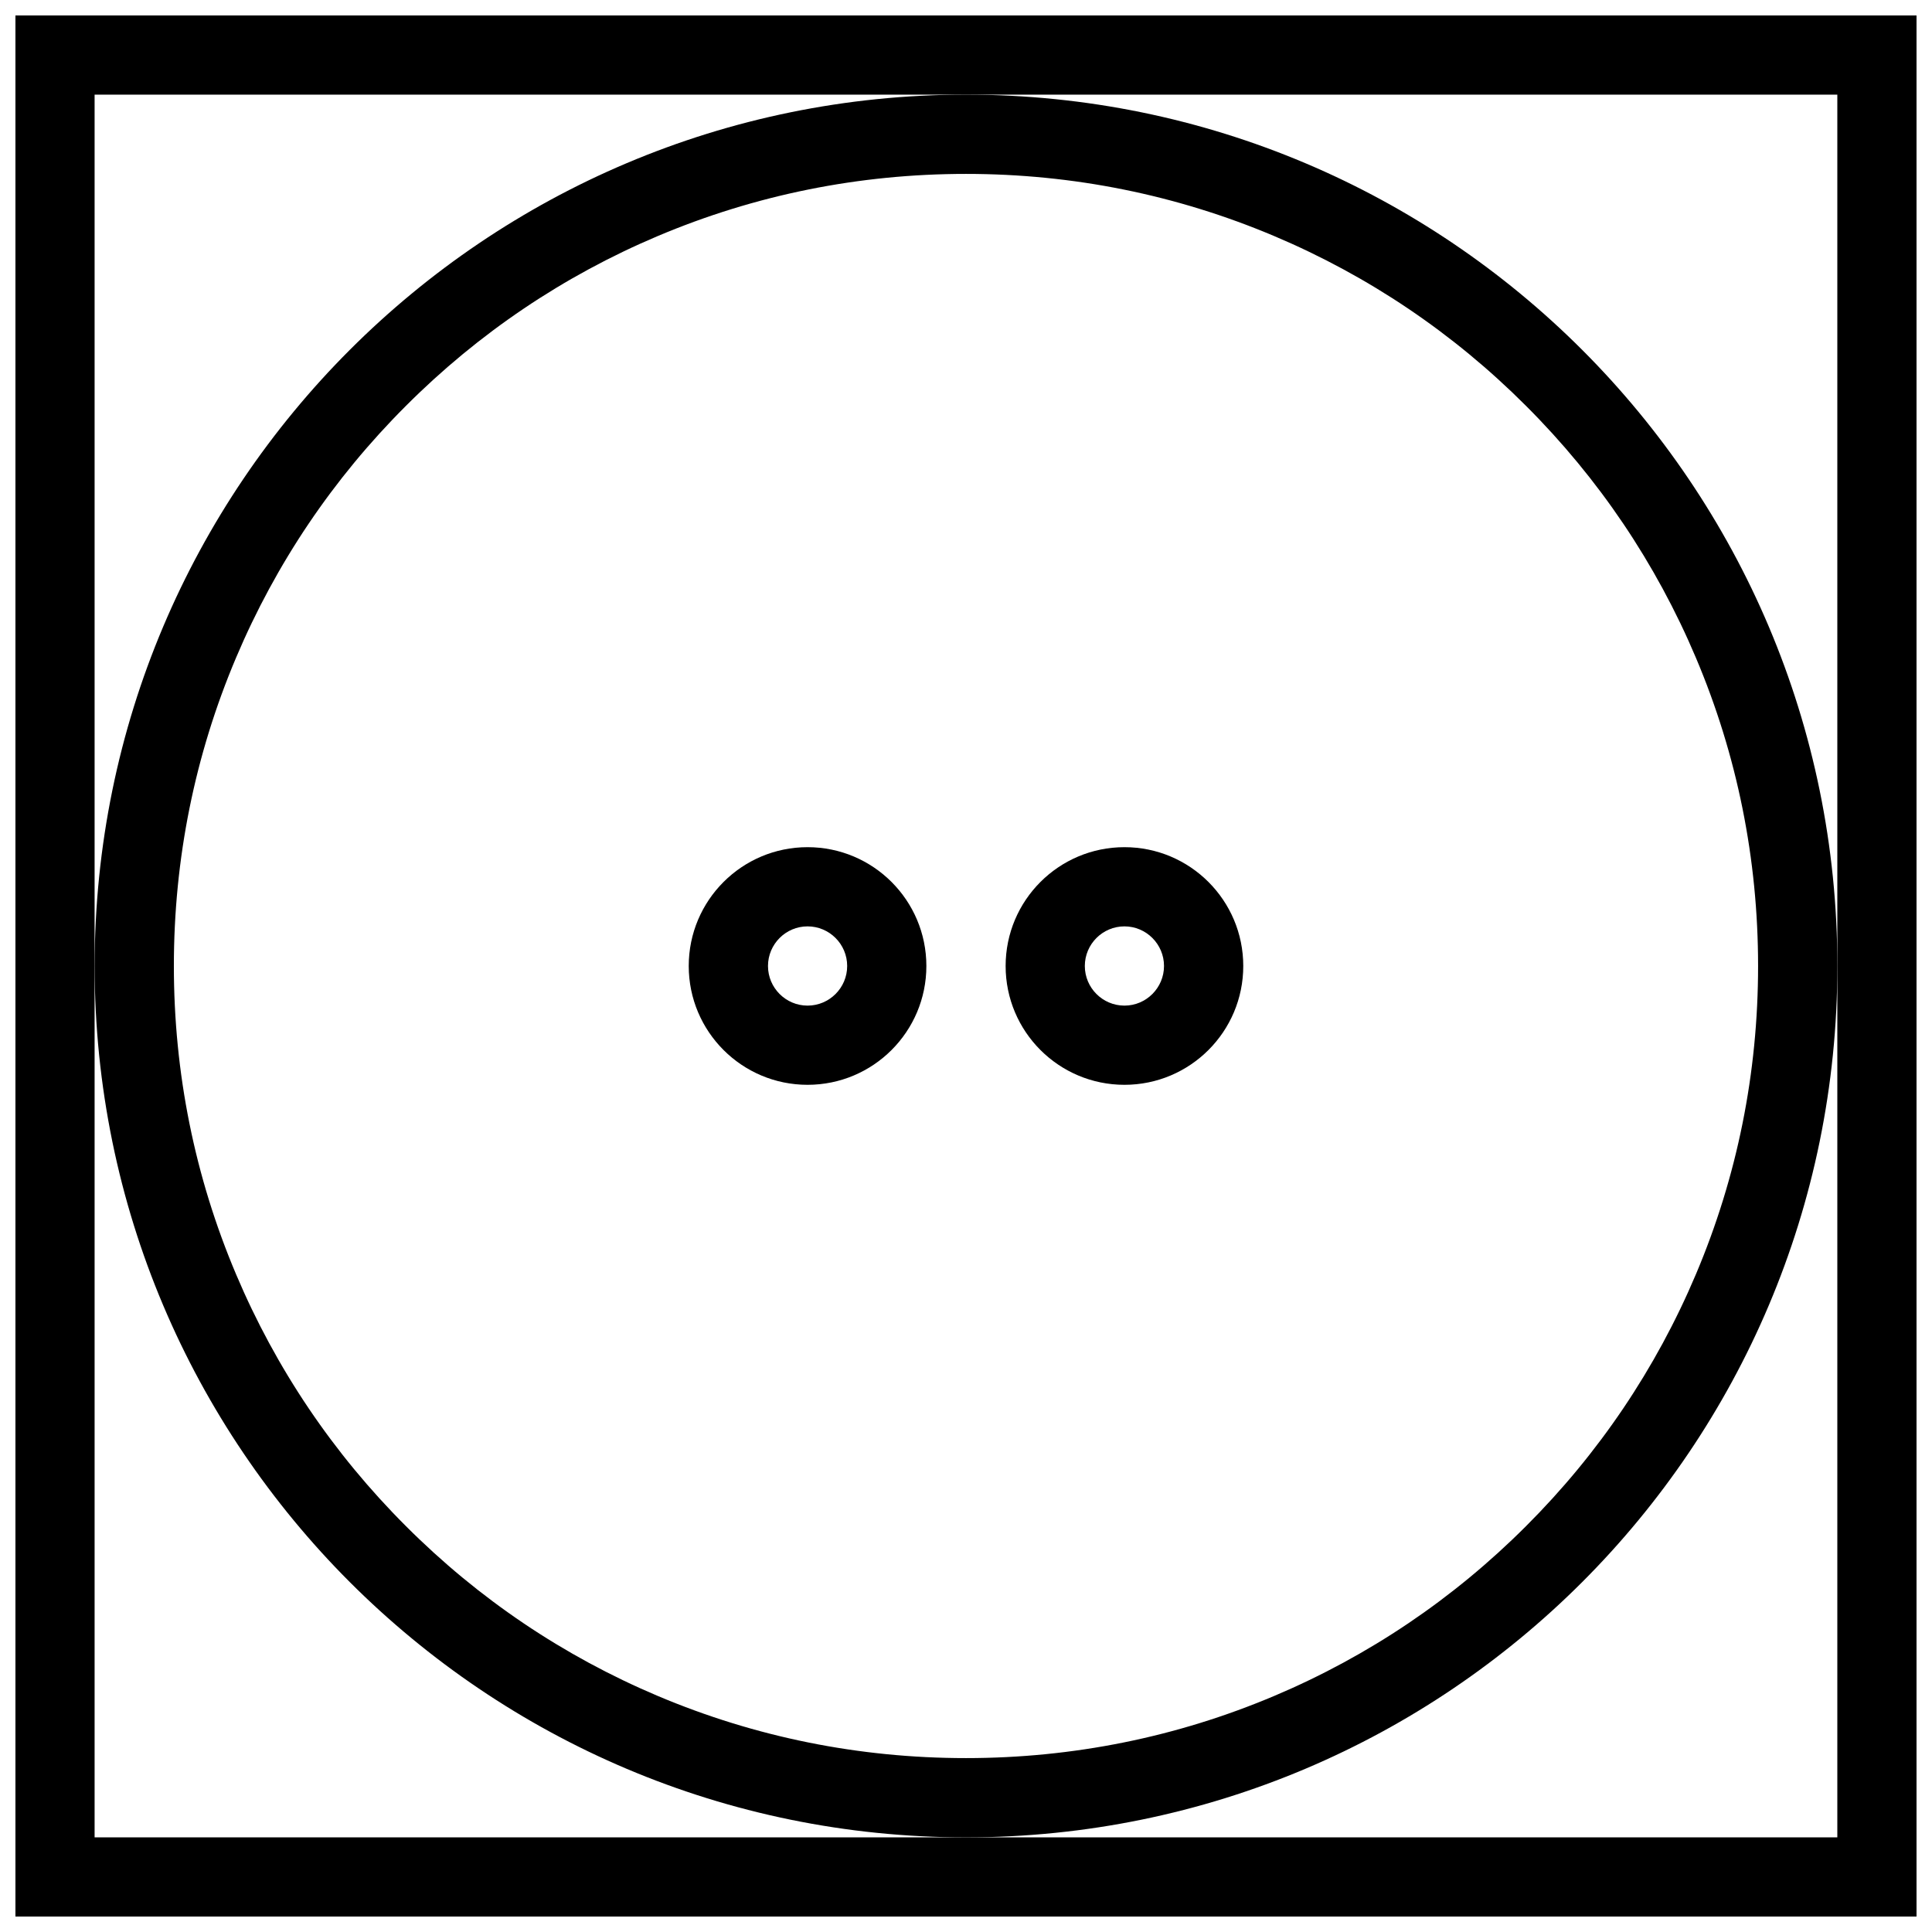
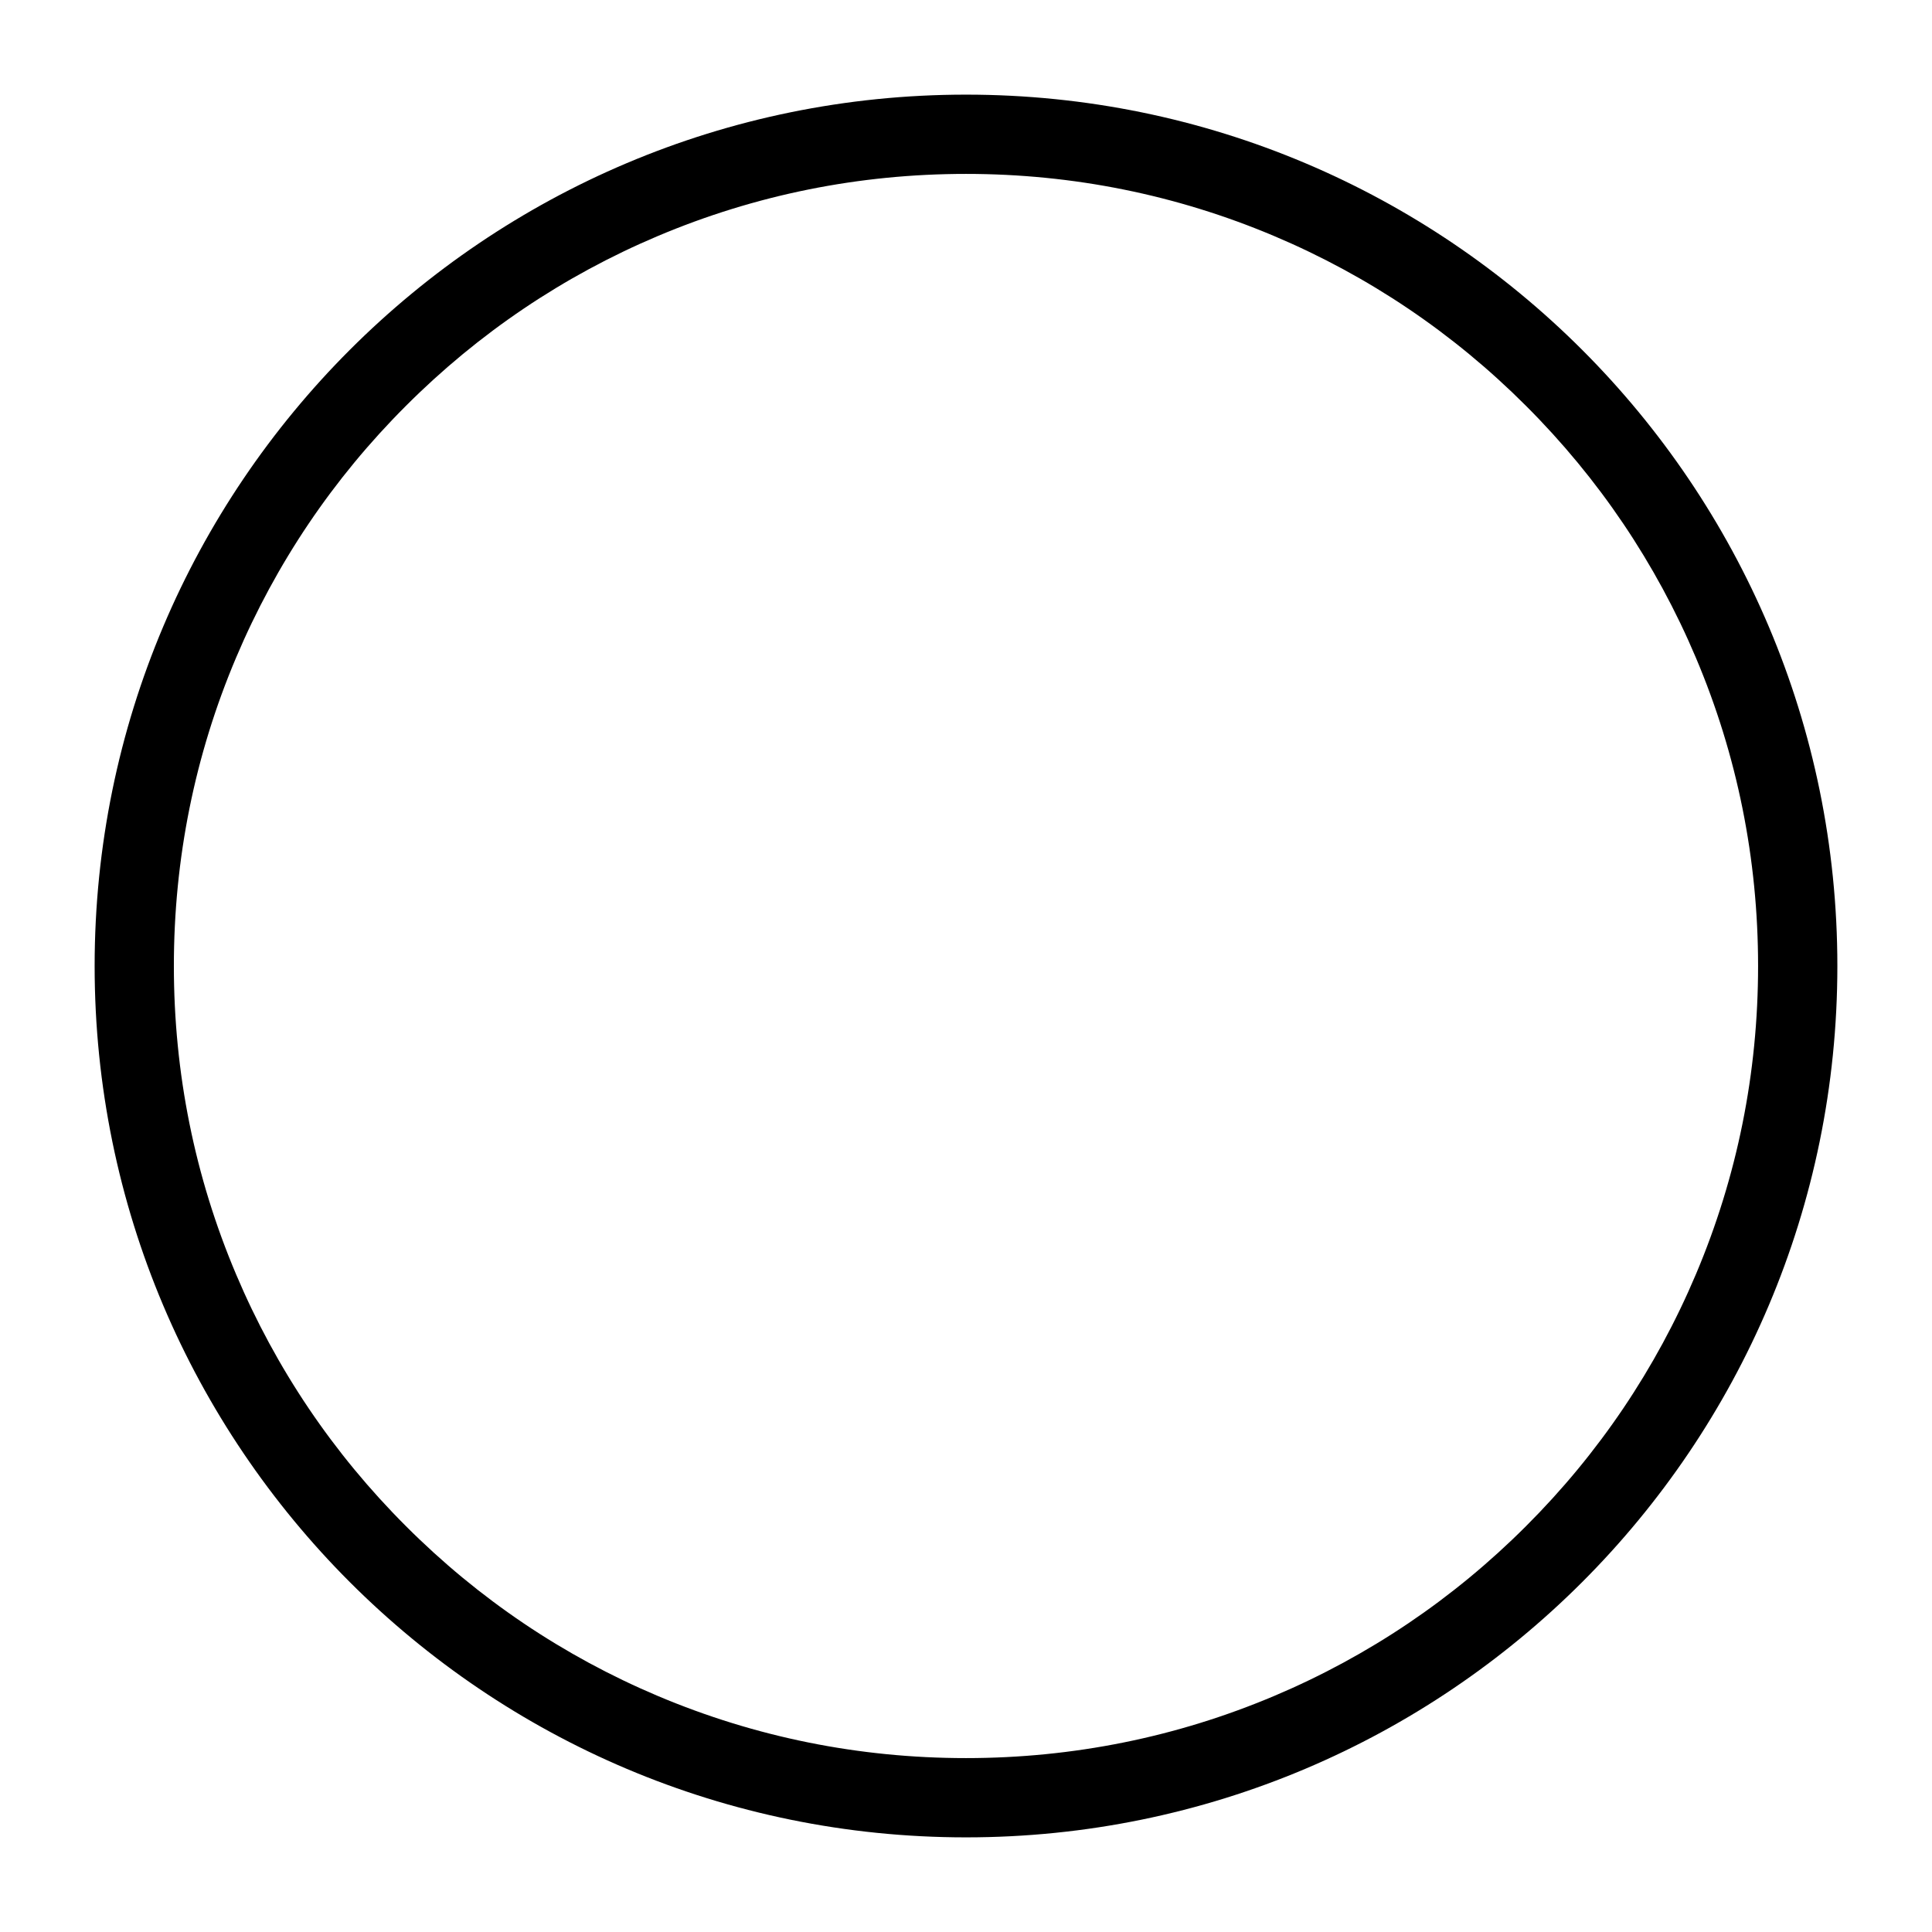
<svg xmlns="http://www.w3.org/2000/svg" width="800px" height="800px" version="1.1" viewBox="144 144 512 512">
  <defs>
    <clipPath id="a">
-       <path d="m148.09 148.09h503.81v503.81h-503.81z" />
-     </clipPath>
+       </clipPath>
  </defs>
-   <path d="m358.01 368.51c-17.391 0-31.488 14.098-31.488 31.488s14.098 31.488 31.488 31.488c17.391 0 31.488-14.098 31.488-31.488s-14.098-31.488-31.488-31.488zm0 41.988c-5.781 0-10.484-4.719-10.484-10.5s4.703-10.5 10.484-10.5c5.797 0 10.5 4.719 10.5 10.5 0.004 5.781-4.703 10.5-10.5 10.5z" />
-   <path d="m441.99 368.51c-17.391 0-31.488 14.098-31.488 31.488s14.098 31.488 31.488 31.488 31.488-14.098 31.488-31.488-14.098-31.488-31.488-31.488zm0 41.988c-5.797 0-10.5-4.719-10.5-10.5s4.703-10.5 10.5-10.5c5.781 0 10.484 4.719 10.484 10.5s-4.703 10.5-10.484 10.5z" />
  <g clip-path="url(#a)">
-     <path d="m148.09 148.09v503.81h503.81v-503.81zm482.82 251.91v230.92h-461.84v-461.84h461.84z" />
-   </g>
+     </g>
  <path d="m400 169.08c-127.54 0-230.92 103.38-230.92 230.92 0 127.52 103.38 230.92 230.92 230.92s230.92-103.4 230.92-230.92c0-127.54-103.38-230.92-230.92-230.92zm209.91 230.92c0 28.352-5.535 55.844-16.48 81.703-10.578 25-25.707 47.449-45.004 66.727-19.281 19.297-41.727 34.426-66.727 45.004-25.859 10.93-53.352 16.48-81.703 16.48s-55.844-5.551-81.703-16.48c-25-10.578-47.449-25.707-66.727-45.004-19.297-19.281-34.426-41.727-45.004-66.727-10.949-25.863-16.484-53.355-16.484-81.703 0-28.352 5.535-55.844 16.48-81.703 10.578-25 25.707-47.449 45.004-66.727 19.281-19.297 41.727-34.426 66.727-45.004 25.859-10.93 53.352-16.48 81.703-16.48 28.352 0 55.844 5.551 81.703 16.48 25 10.578 47.449 25.707 66.727 45.004 19.297 19.281 34.426 41.727 45.004 66.727 10.949 25.859 16.484 53.352 16.484 81.703z" />
</svg>